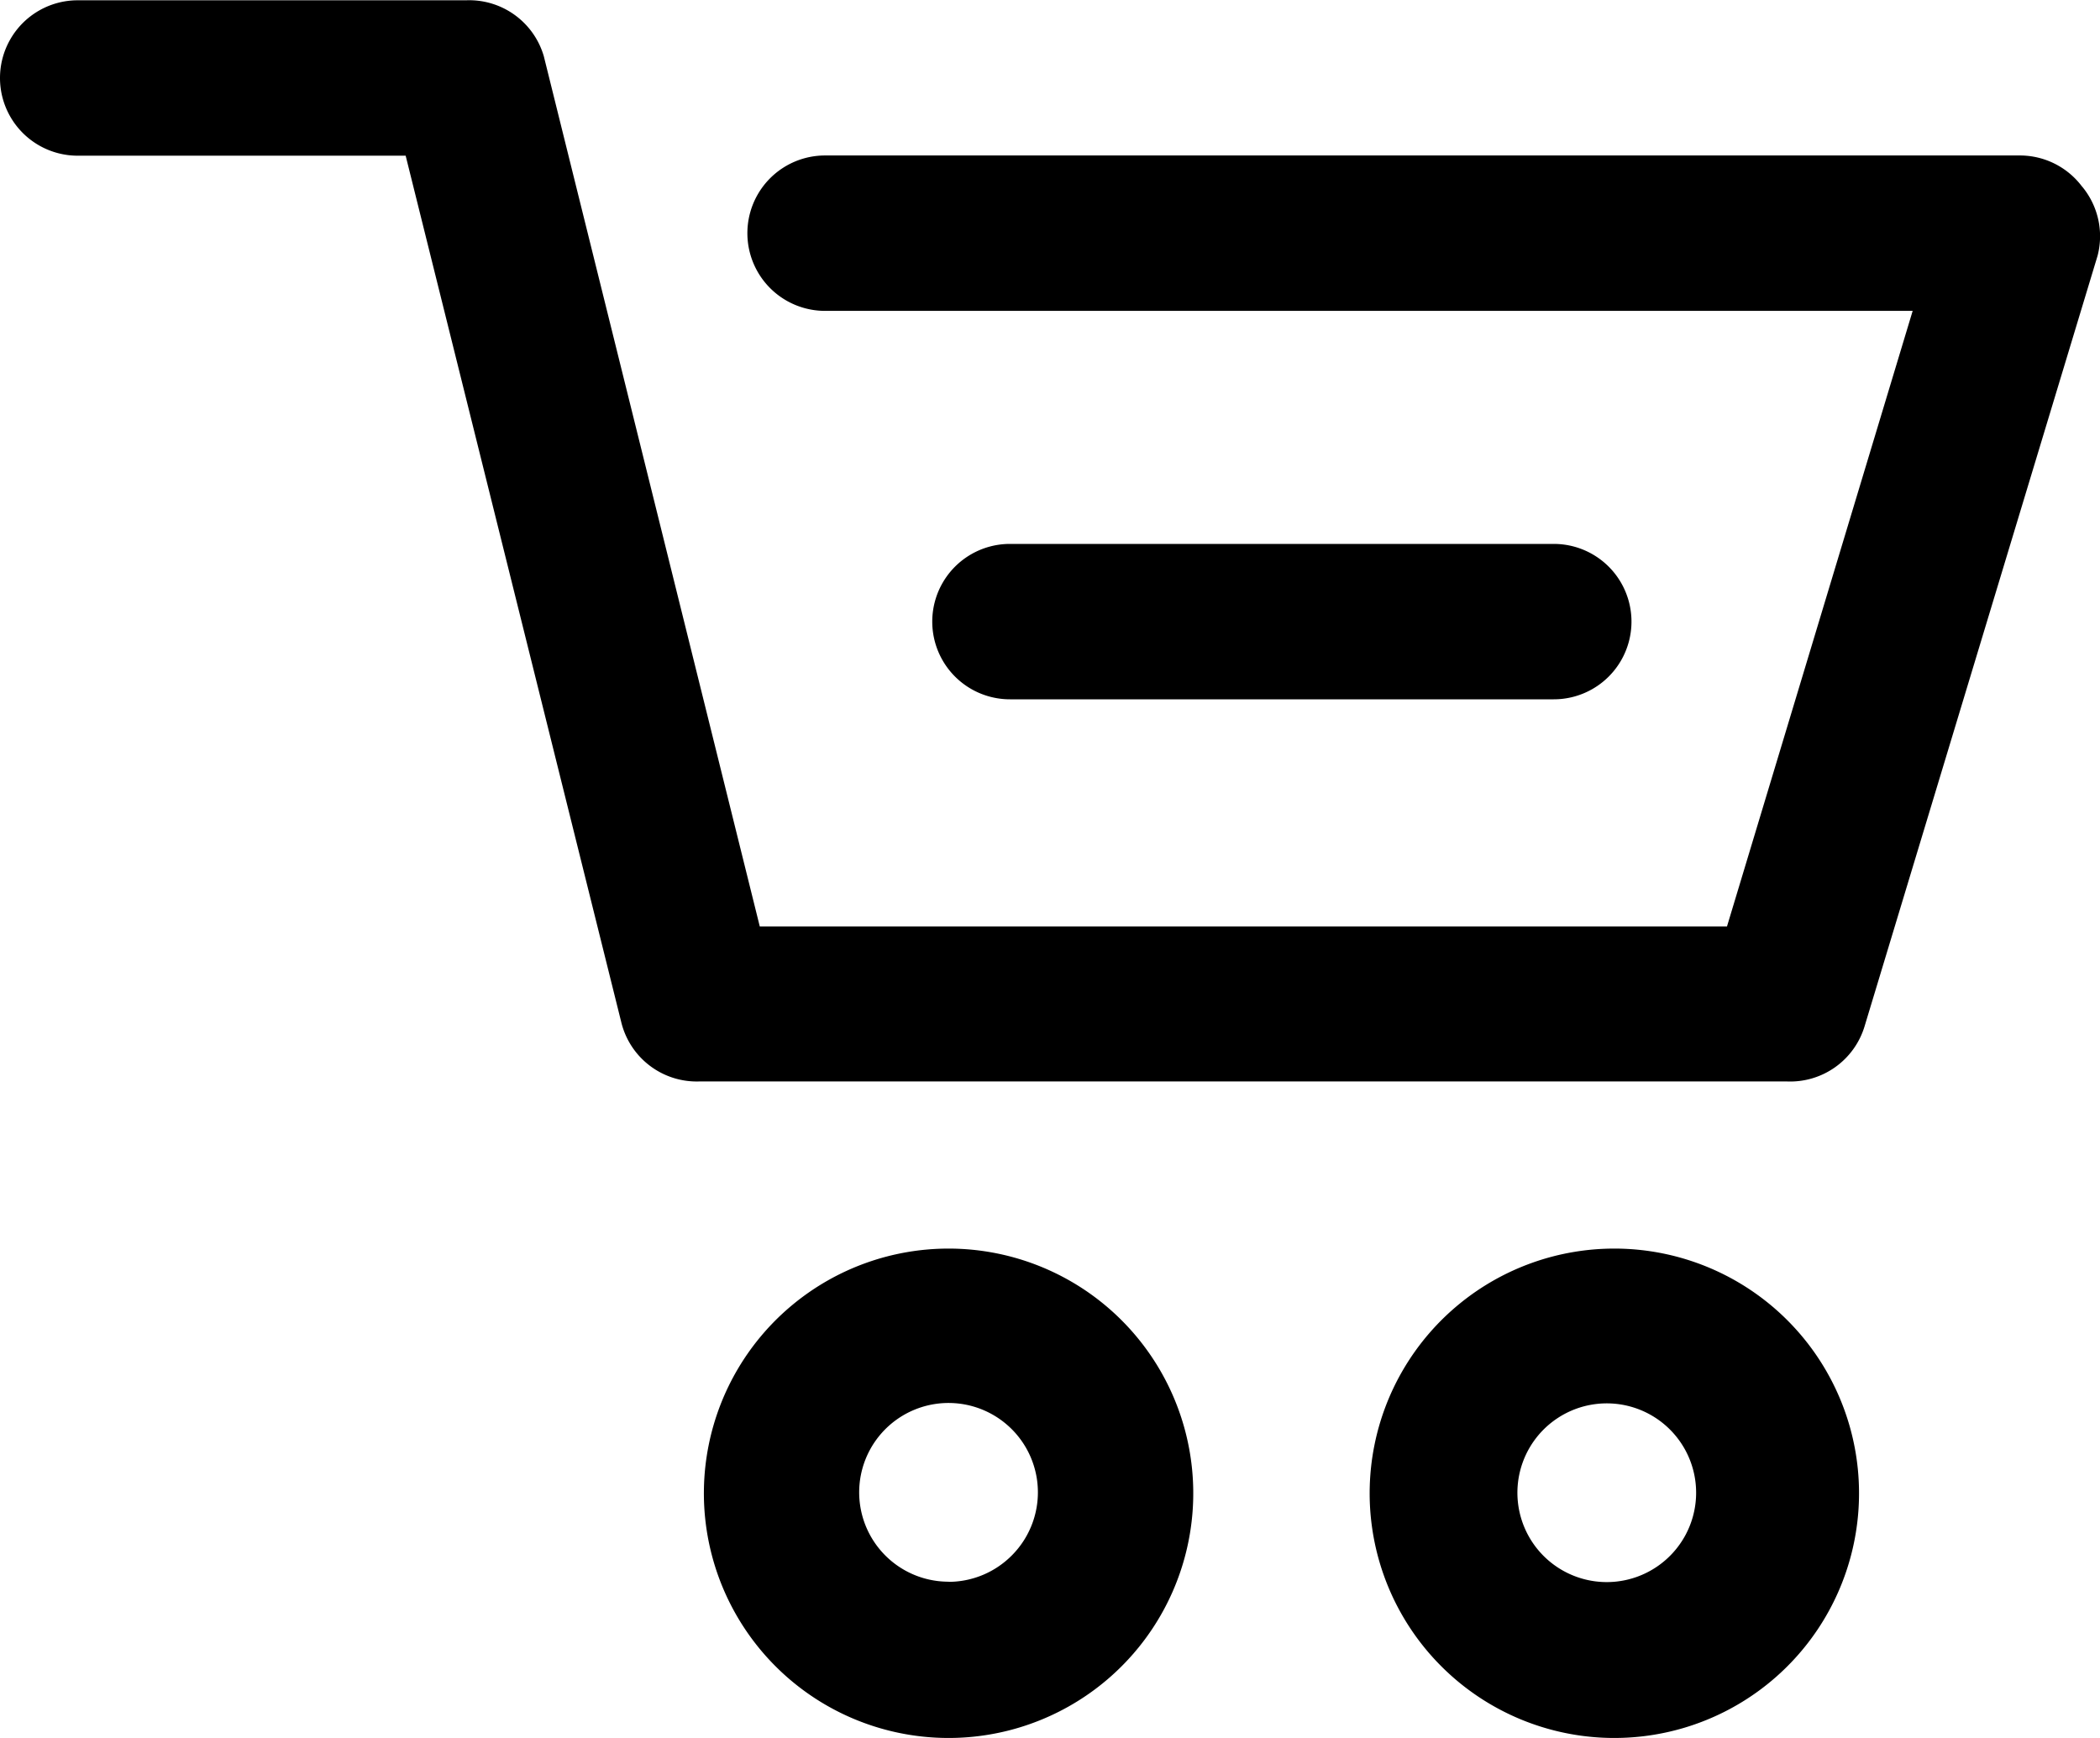
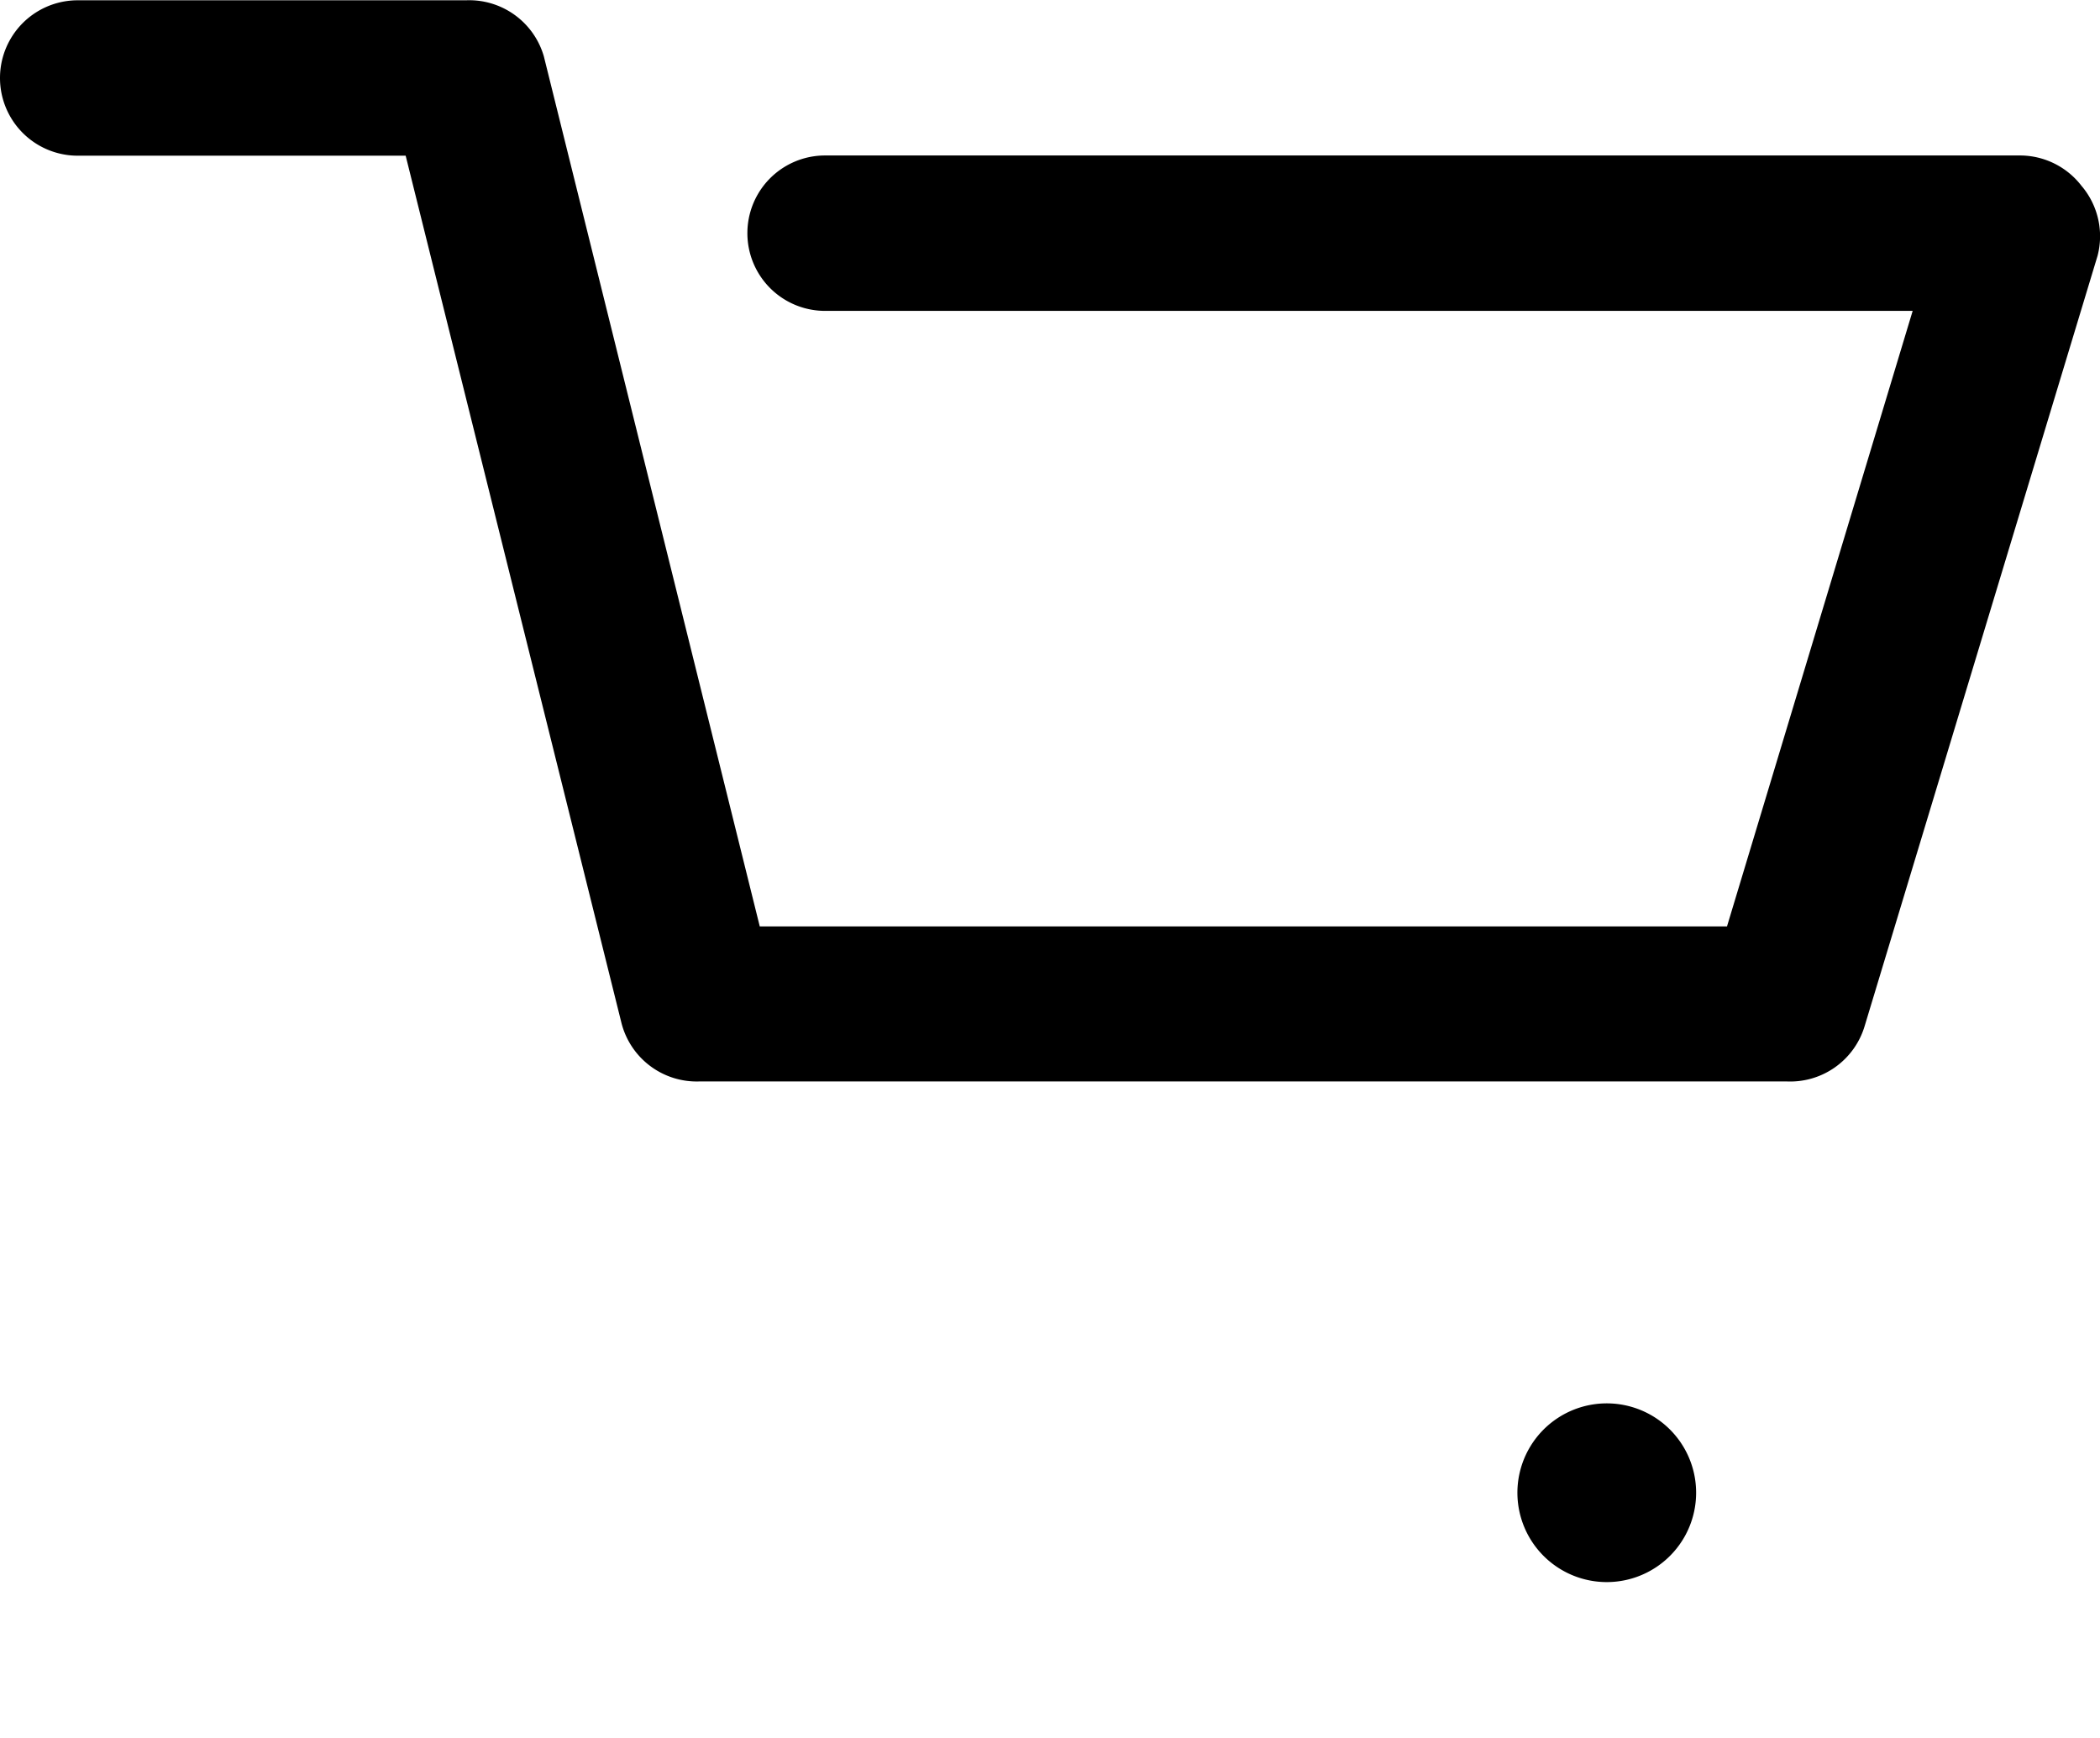
<svg xmlns="http://www.w3.org/2000/svg" width="29" height="24" viewBox="0 0 29 24">
  <g transform="translate(-122.498 -104.984)">
    <path d="M151.25,107.56a1.073,1.073,0,0,0-.858-.429h-16.5a1.073,1.073,0,1,0,0,2.146h15.019l-2.564,8.5H132.99l-2.982-12.016a1.073,1.073,0,0,0-1.073-.773h-5.364a1.073,1.073,0,1,0,0,2.146H128.1l2.982,11.984a1.073,1.073,0,0,0,1.073.8h15.019a1.073,1.073,0,0,0,1.073-.762l3.218-10.642a1.073,1.073,0,0,0-.215-.955Z" transform="translate(0 0)" />
-     <path d="M434.41,386.229a3.379,3.379,0,1,0,2.379.99,3.379,3.379,0,0,0-2.379-.99Zm0,4.6a1.234,1.234,0,1,1,.972-.645,1.235,1.235,0,0,1-.972.645Z" transform="translate(-289.608 -264.003)" />
-     <path d="M284.434,386.23a3.379,3.379,0,1,0,2.386.986A3.379,3.379,0,0,0,284.434,386.23Zm0,4.6a1.234,1.234,0,1,1,.872-.361A1.234,1.234,0,0,1,284.434,390.832Z" transform="translate(-148.837 -264.004)" />
-     <path d="M341.083,229.646a1.073,1.073,0,1,0,0-2.146h-7.51a1.073,1.073,0,1,0,0,2.146Z" transform="translate(-197.128 -115.005)" />
+     <path d="M434.41,386.229Zm0,4.6a1.234,1.234,0,1,1,.972-.645,1.235,1.235,0,0,1-.972.645Z" transform="translate(-289.608 -264.003)" />
  </g>
</svg>